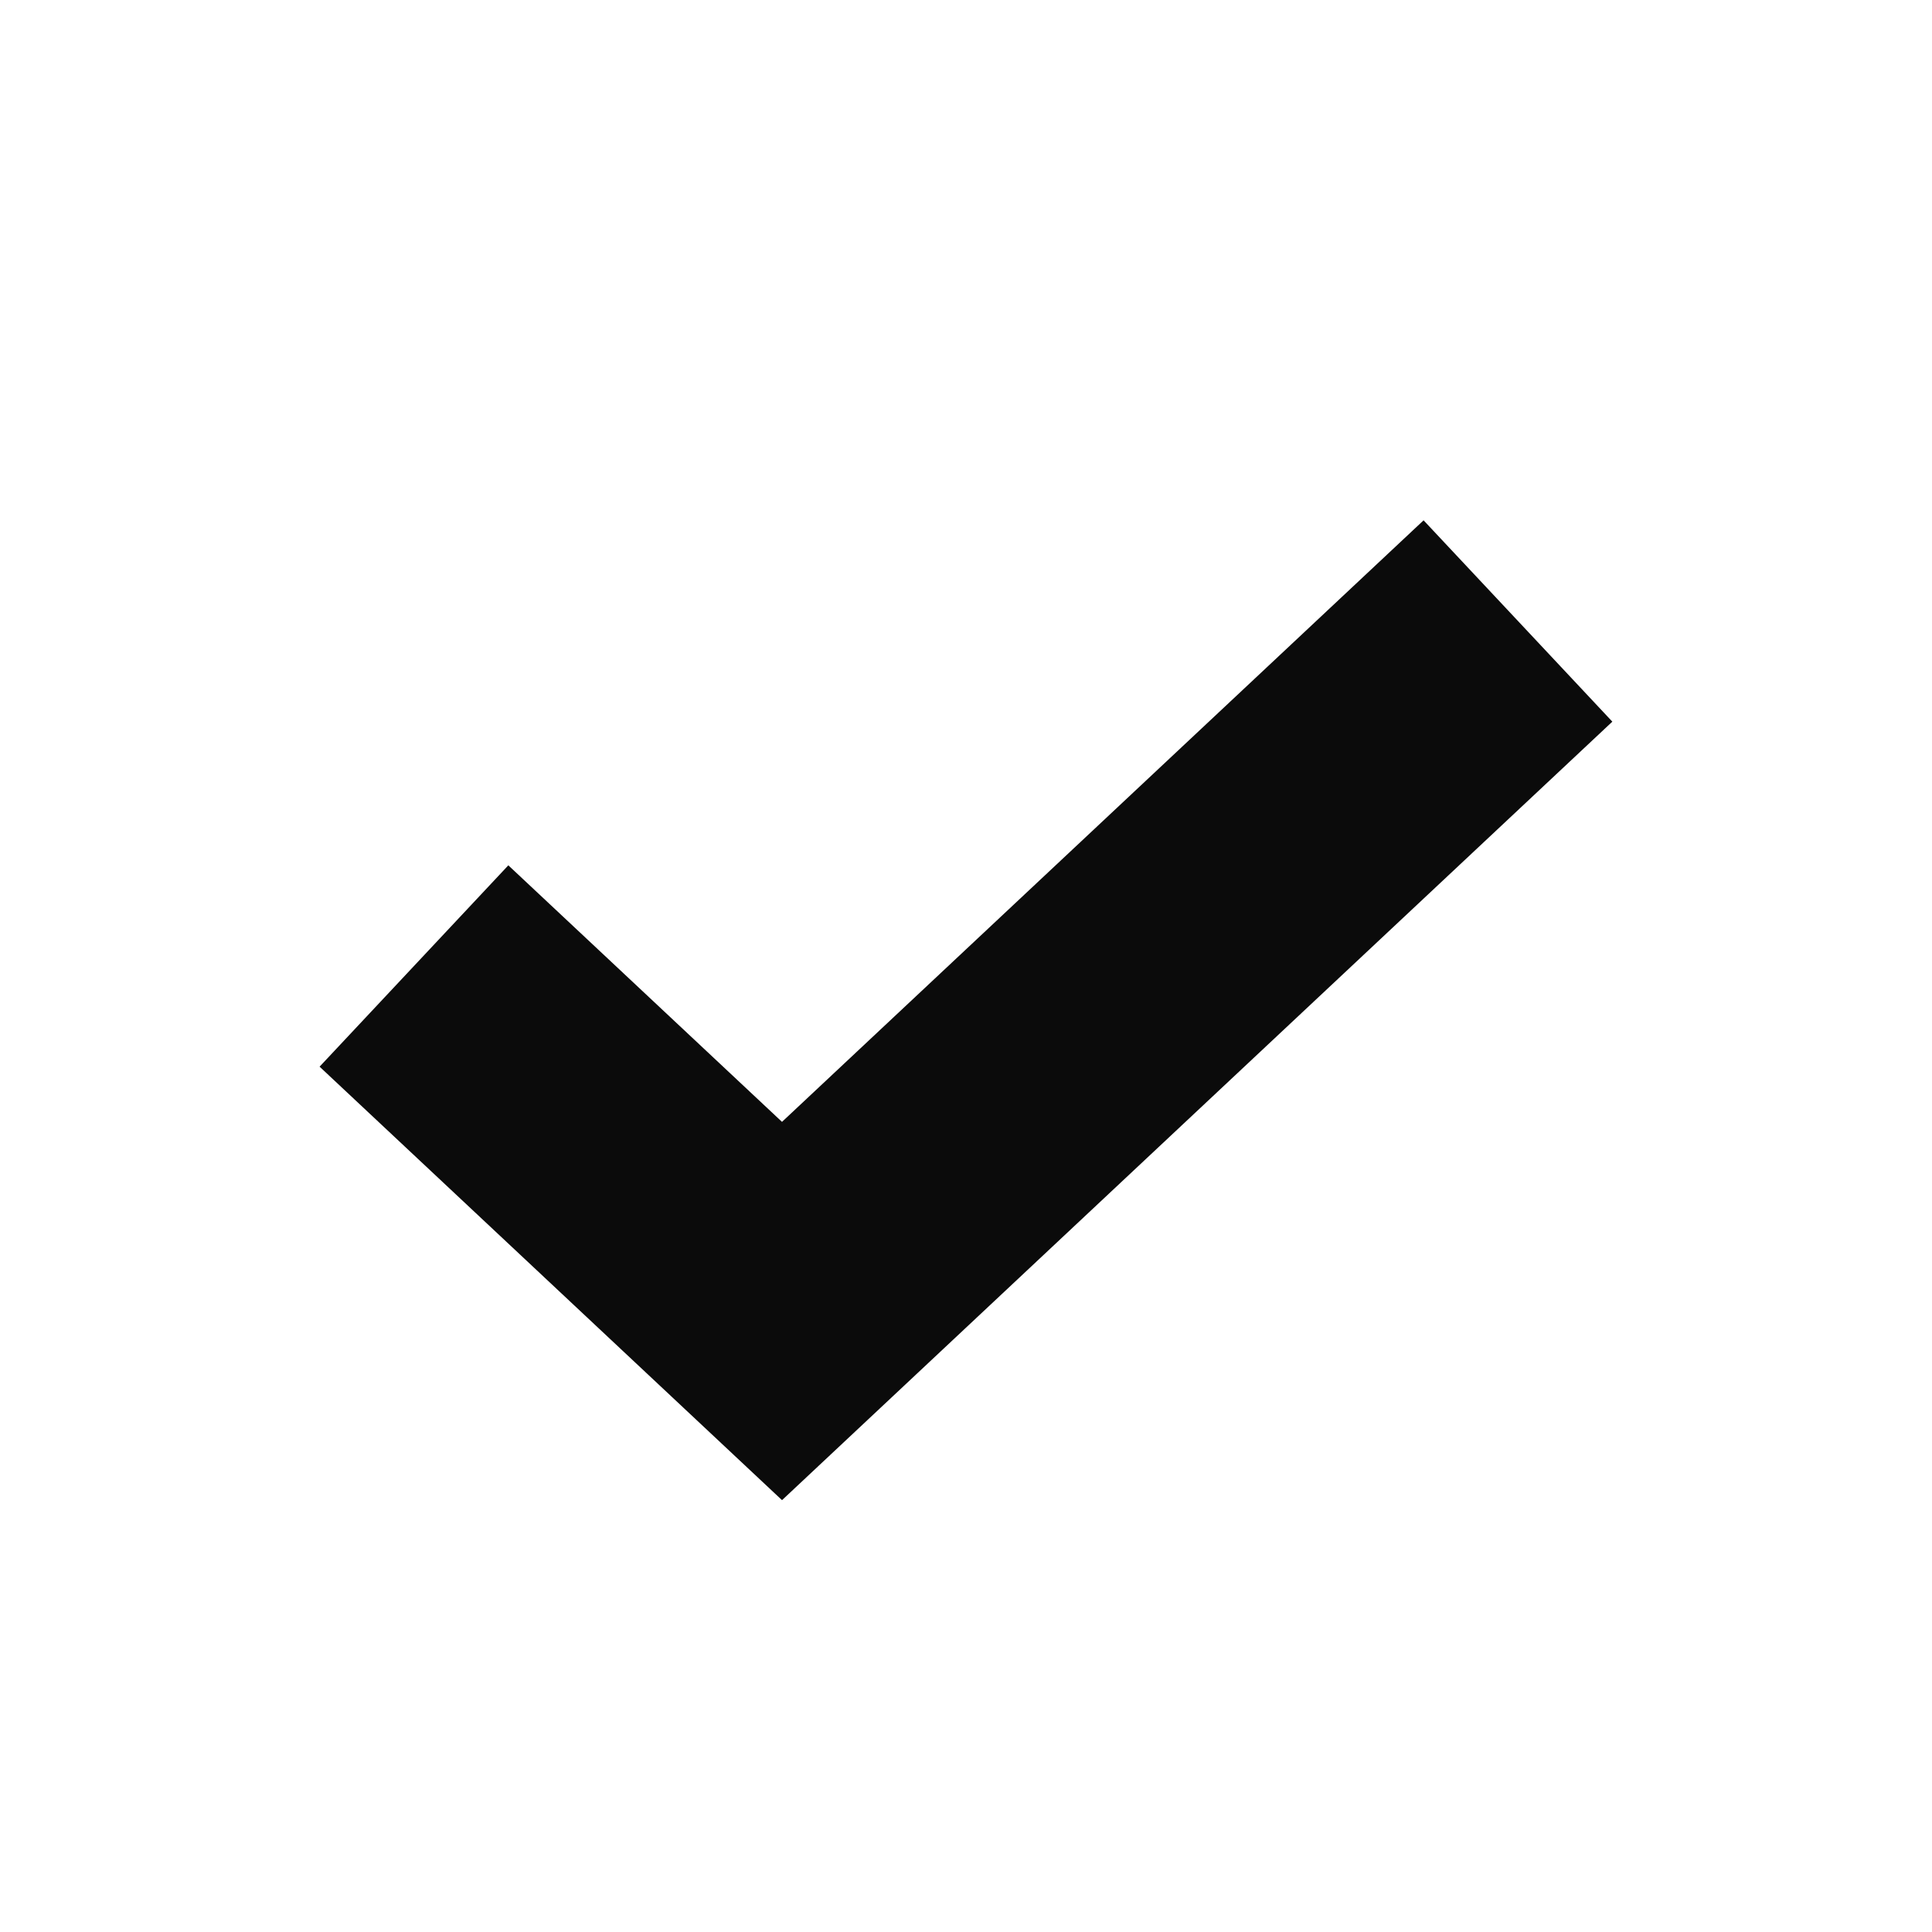
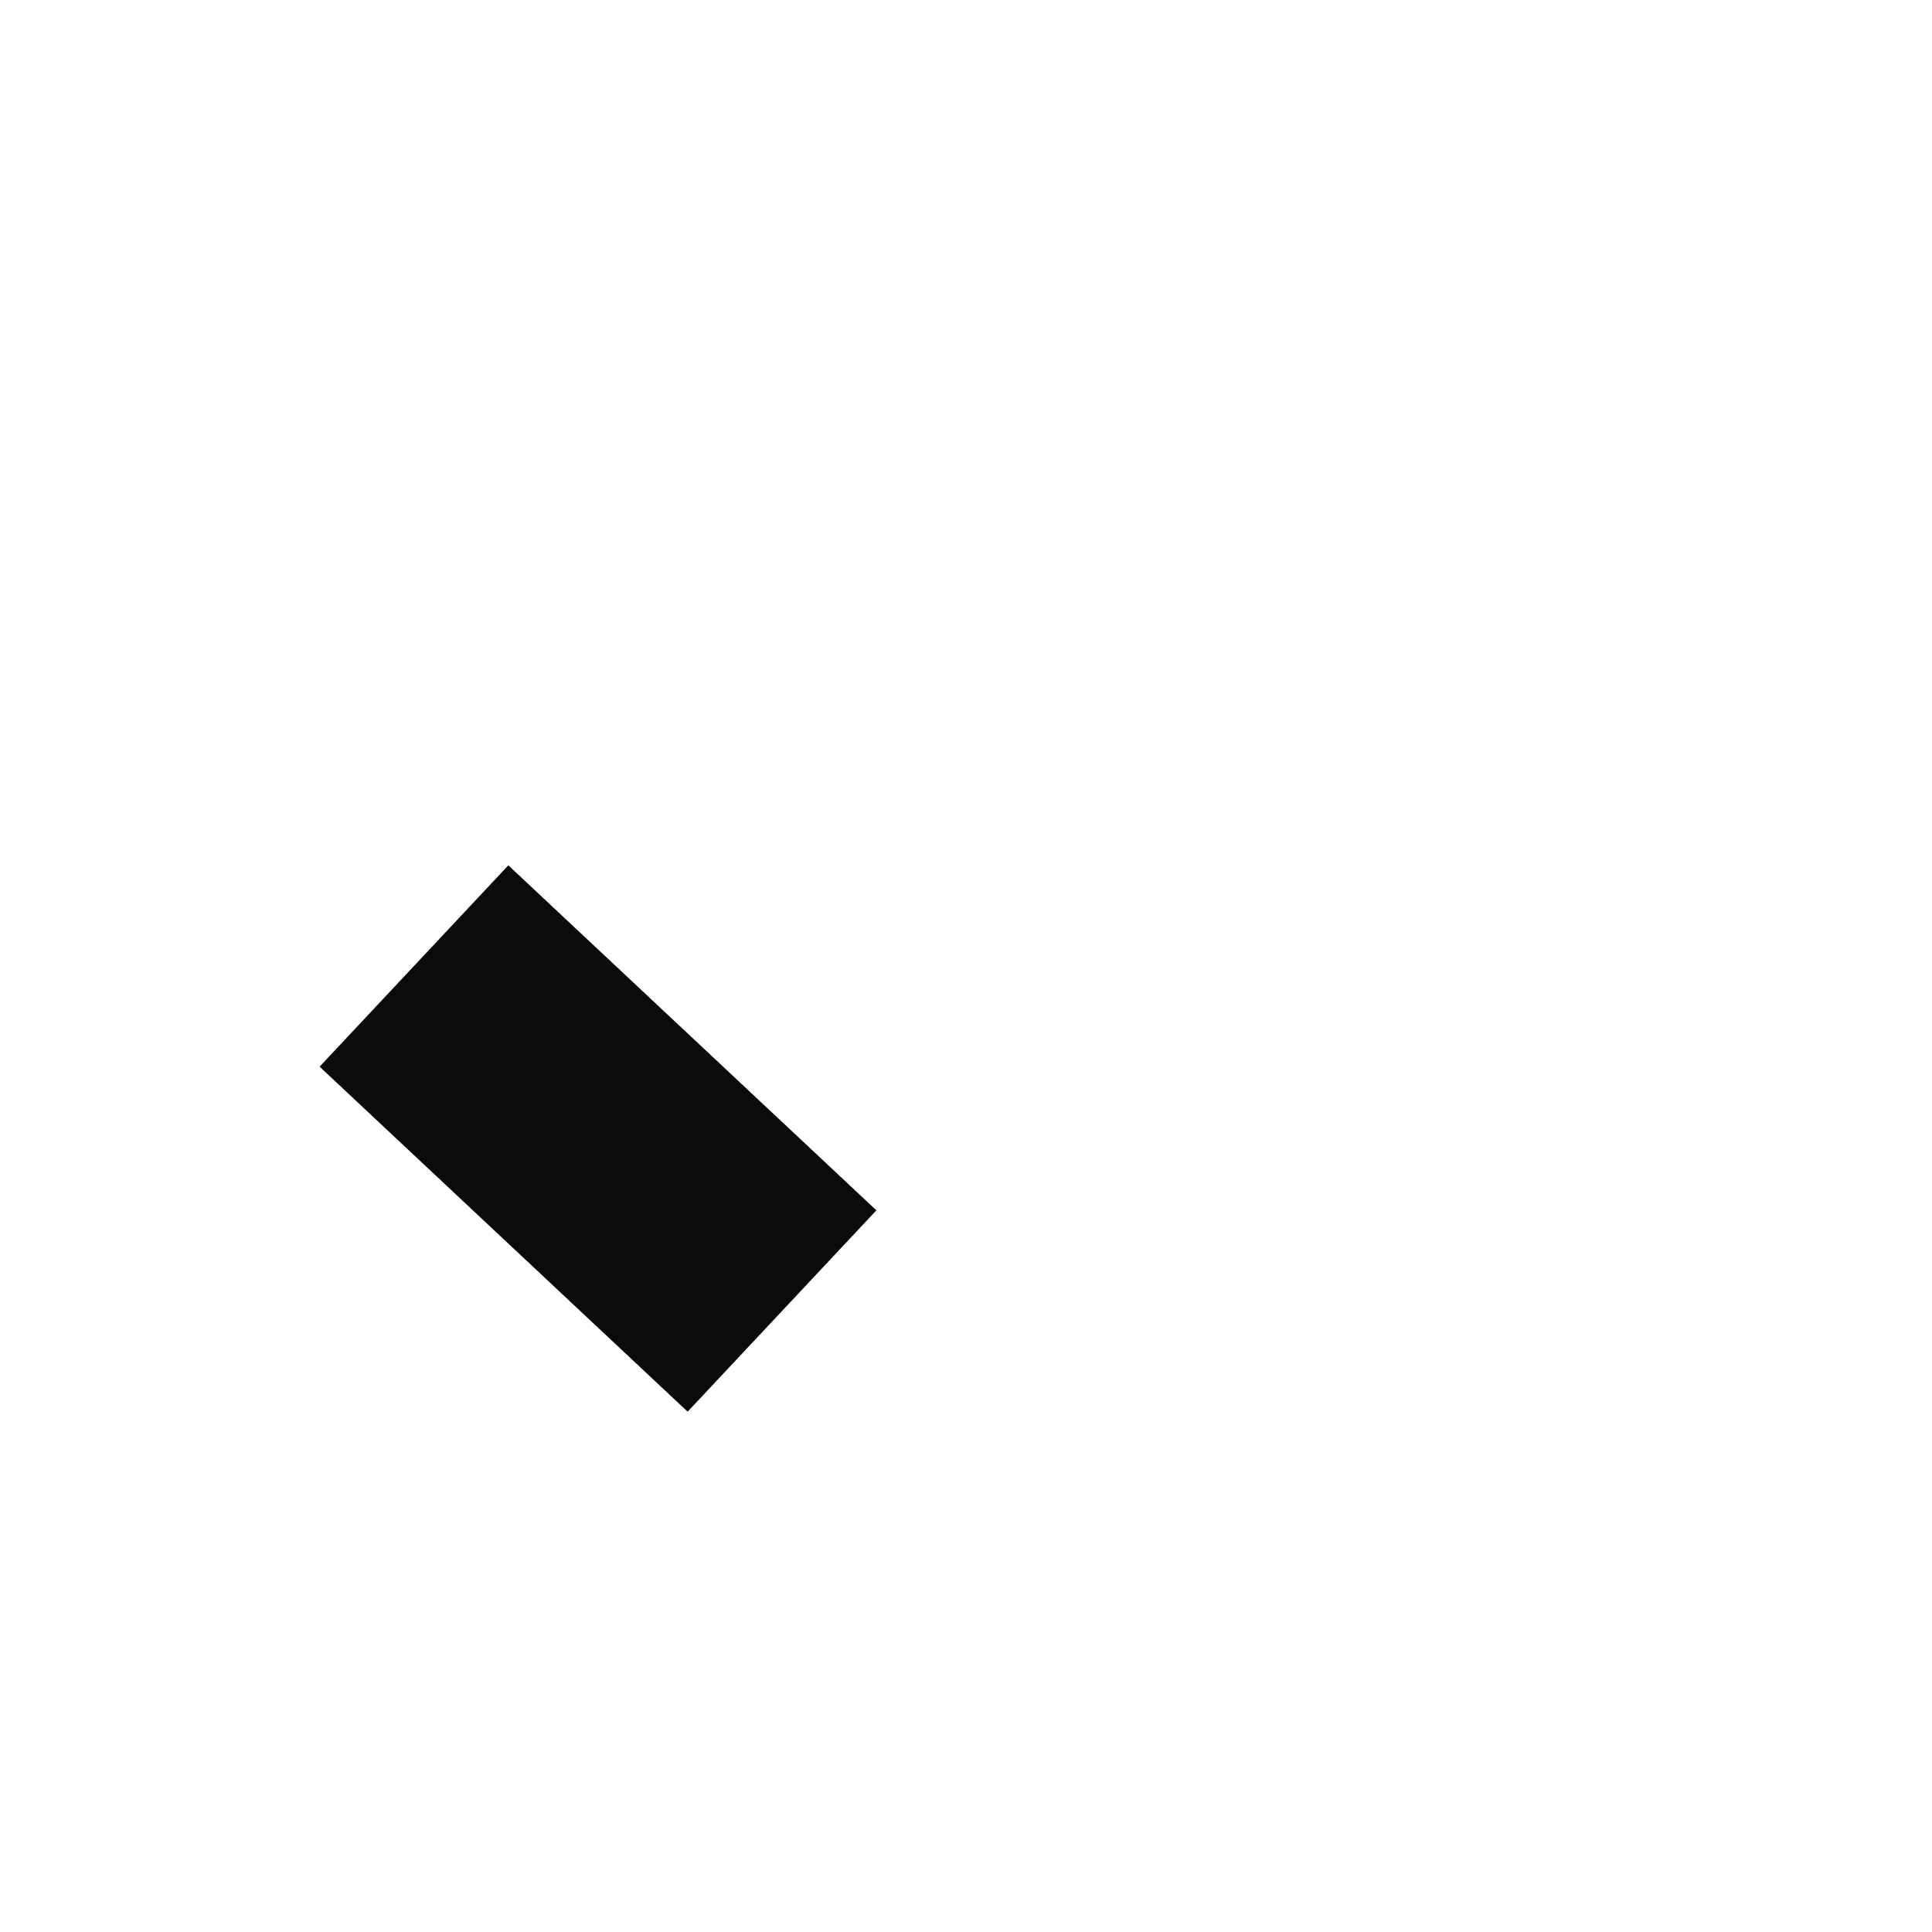
<svg xmlns="http://www.w3.org/2000/svg" width="26" height="26" viewBox="0 0 26 26" fill="none">
-   <path d="M5.571 13L10.524 17.643L20.428 8.357" stroke="#0B0B0B" stroke-width="3.714" />
+   <path d="M5.571 13L10.524 17.643" stroke="#0B0B0B" stroke-width="3.714" />
</svg>